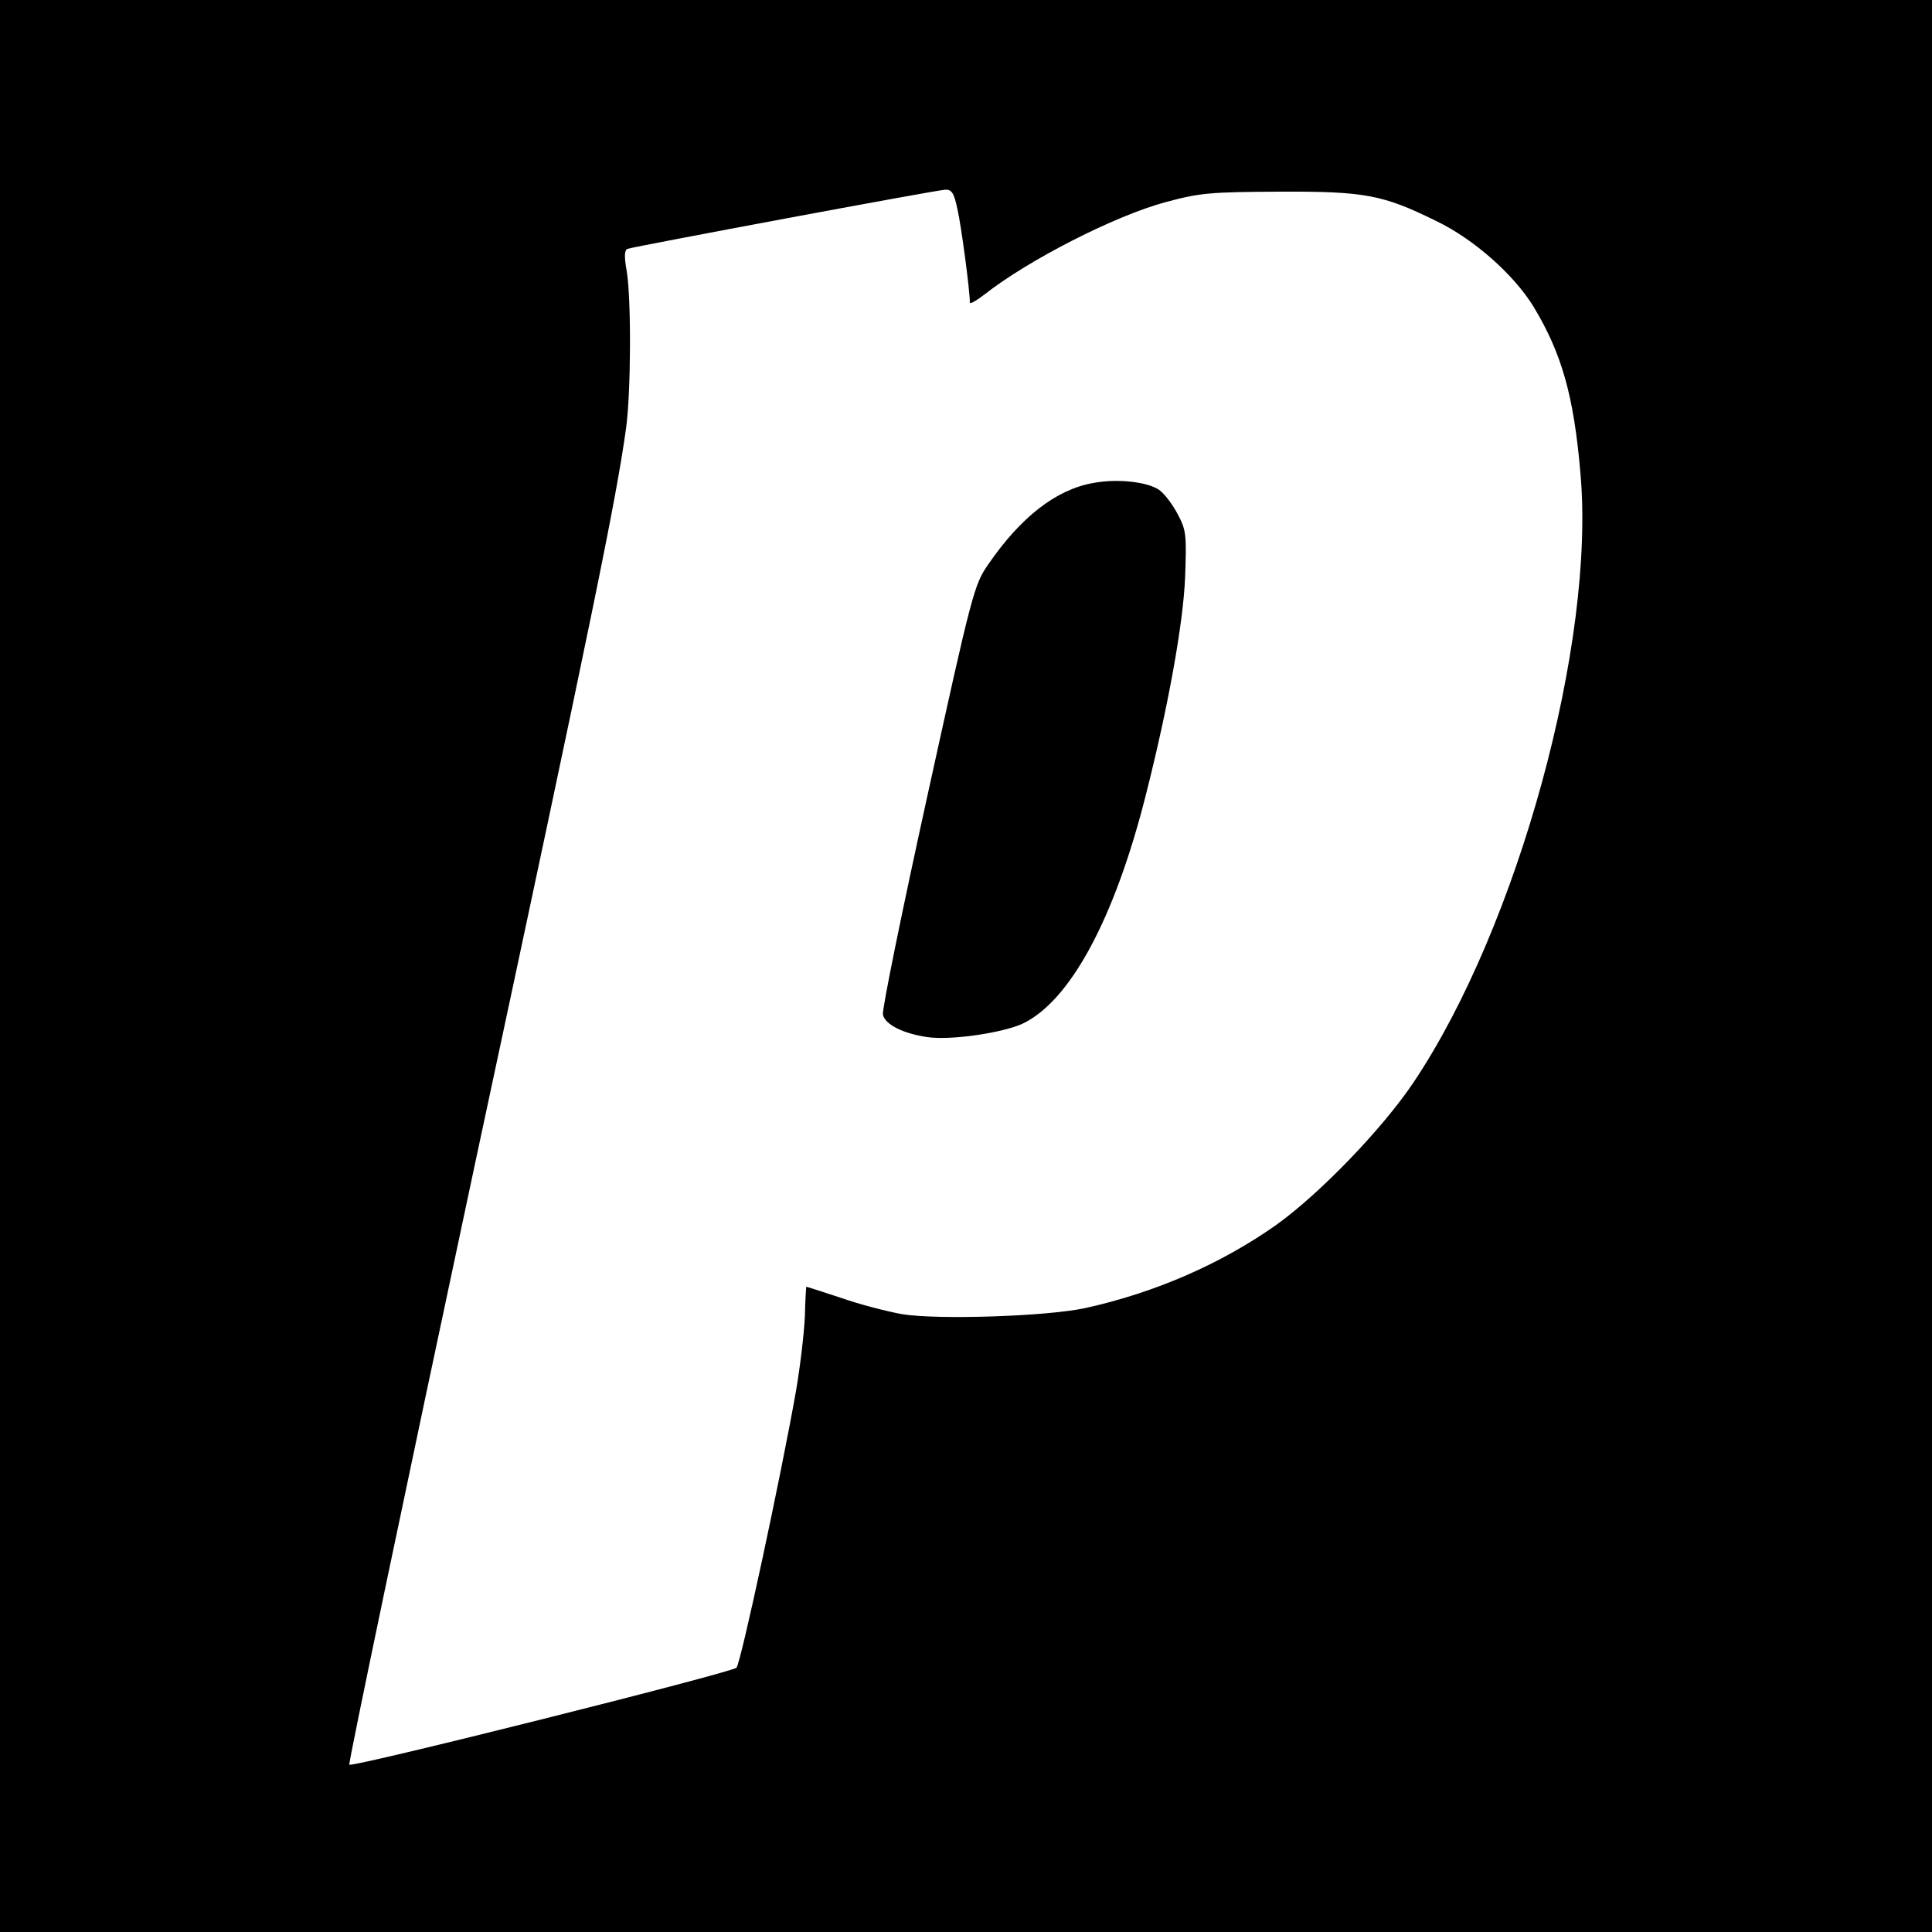
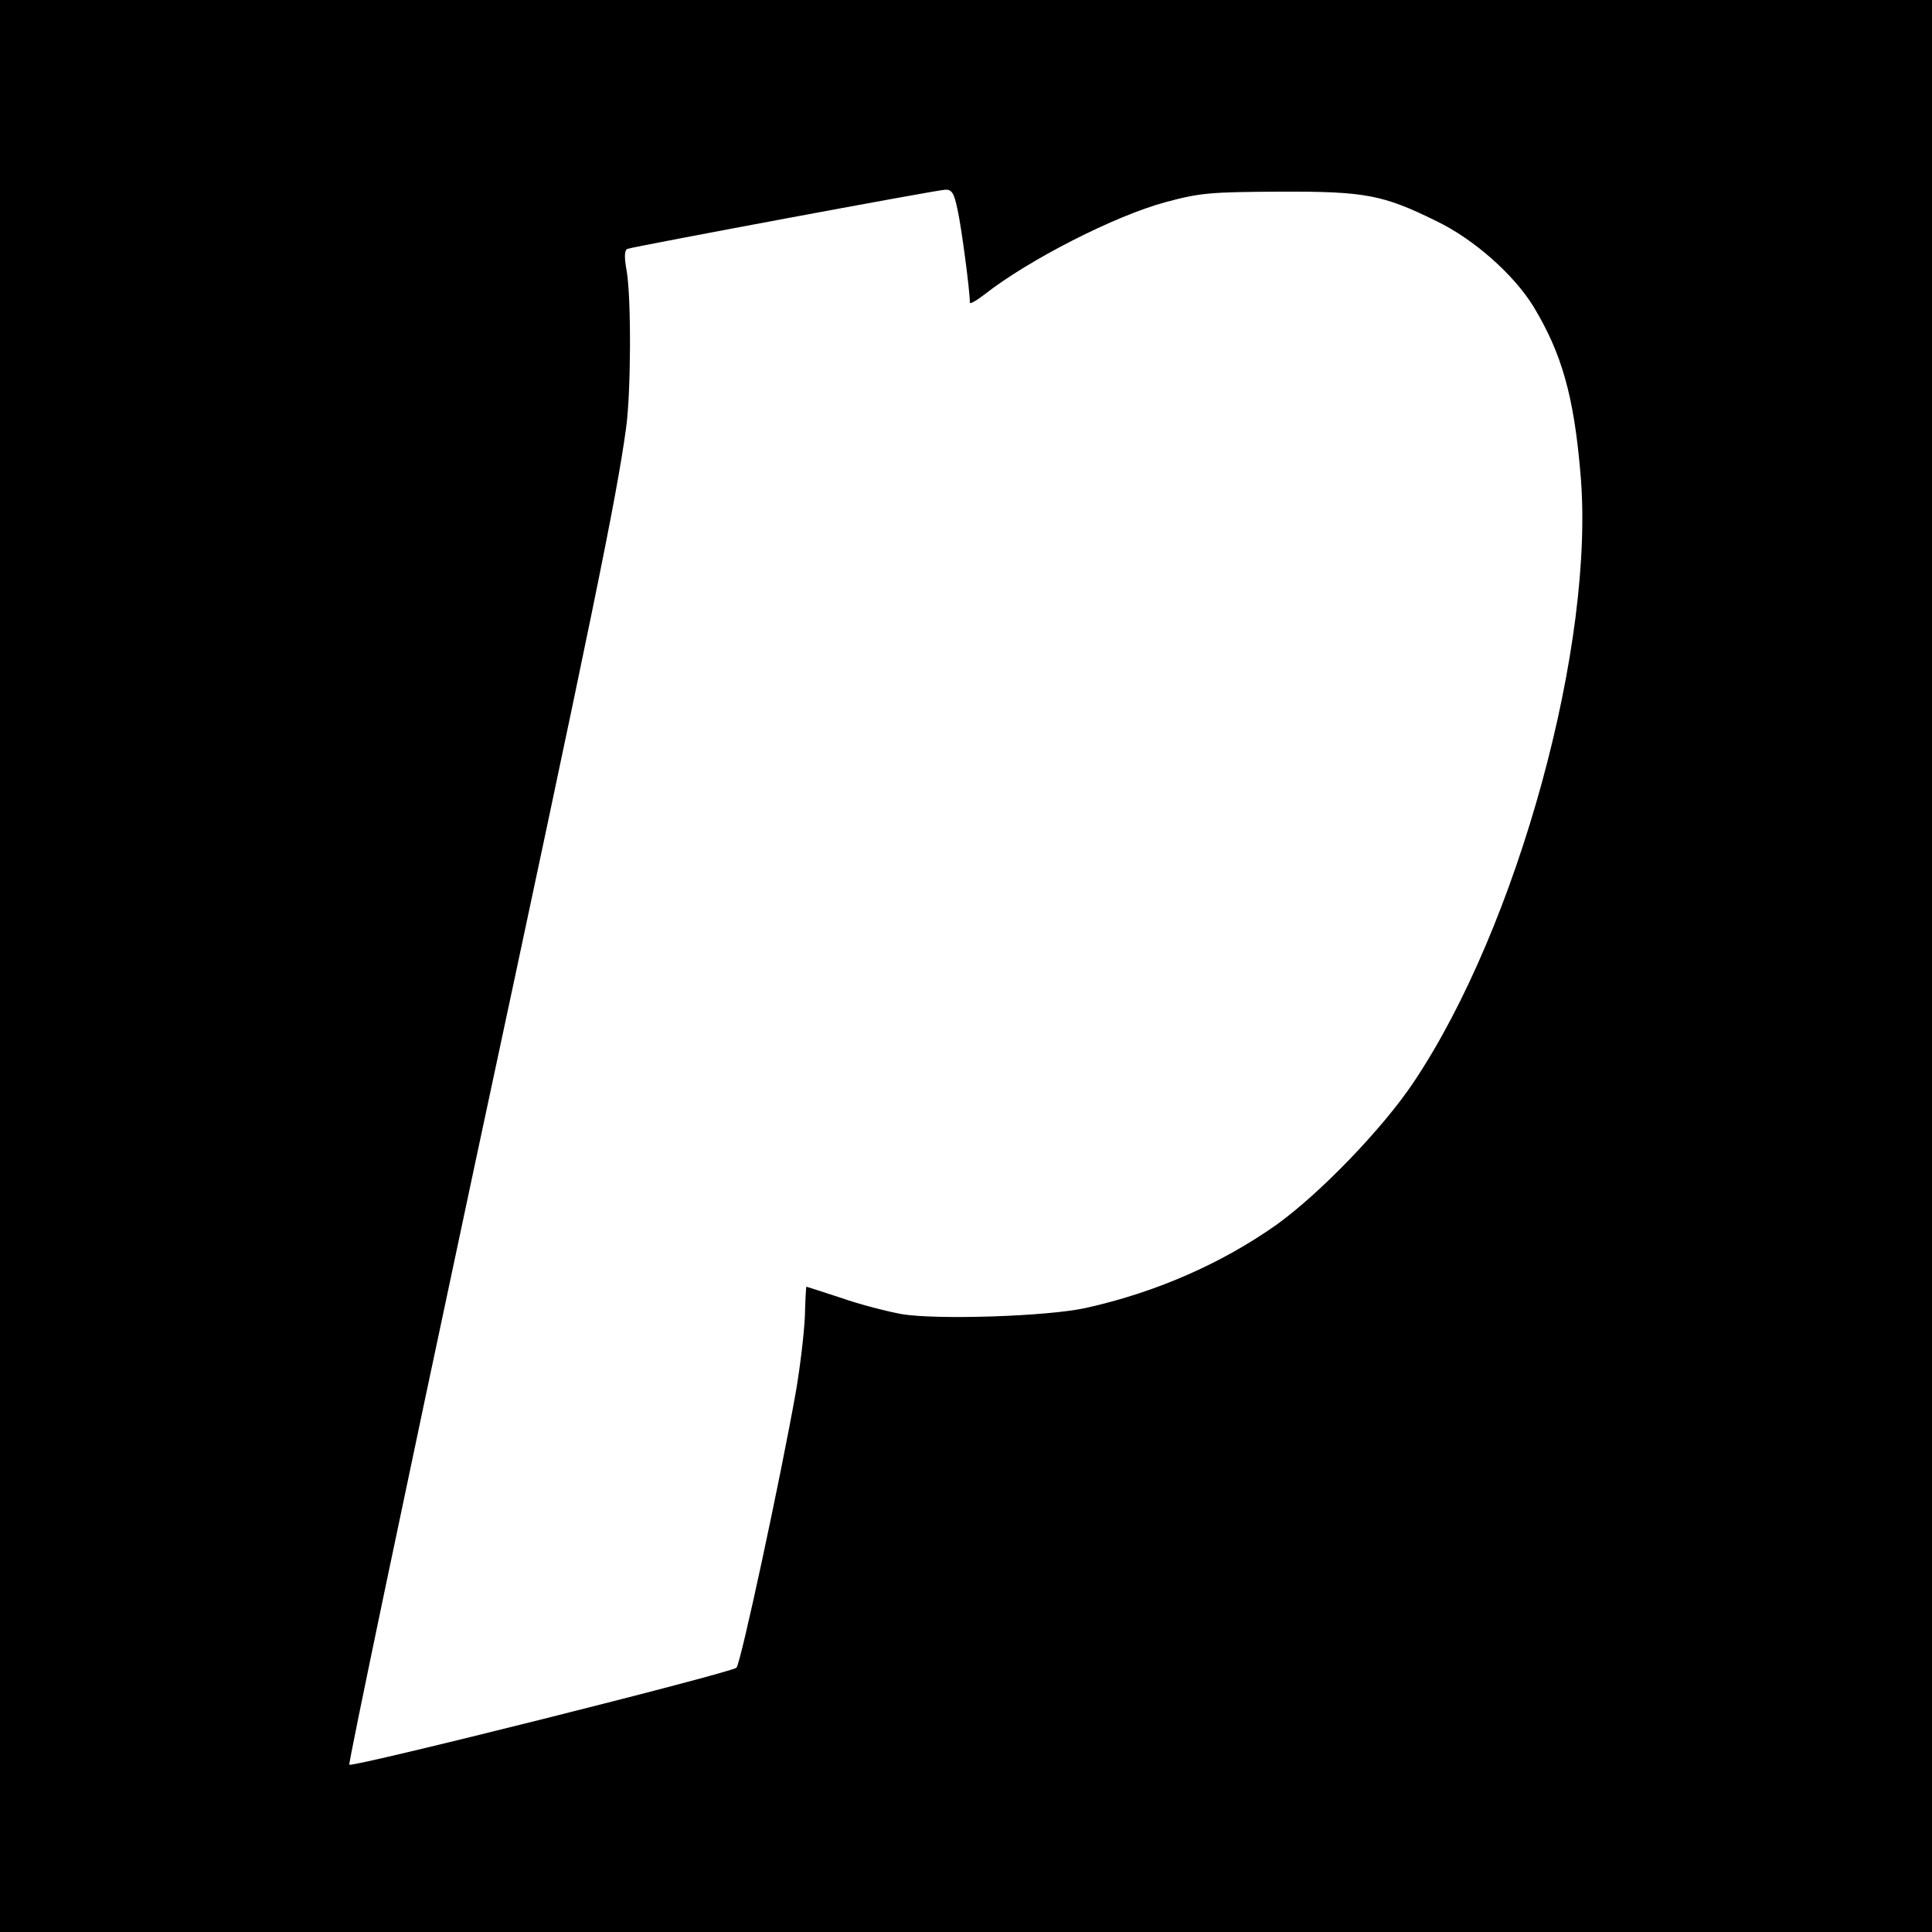
<svg xmlns="http://www.w3.org/2000/svg" version="1.0" width="500pt" height="500pt" viewBox="0 0 500 500" preserveAspectRatio="xMidYMid meet">
  <g transform="translate(0,500) scale(0.1,-0.1)" fill="#000000" stroke="none">
    <path d="M0 2500 l0 -2500 2500 0 2500 0 0 2500 0 2500 -2500 0 -2500 0 0 -2500z m2478 1958 c10 -44 32 -210 32 -241 0 -5 17 5 38 21 113 89 338 204 469 239 89 24 115 26 293 27 223 1 269 -8 407 -76 98 -47 202 -140 252 -222 73 -121 104 -231 121 -429 40 -439 -162 -1175 -431 -1577 -80 -120 -243 -289 -356 -370 -143 -101 -313 -175 -493 -215 -100 -22 -385 -31 -476 -16 -38 7 -109 25 -157 42 -49 16 -89 29 -90 29 -1 0 -3 -35 -4 -77 -2 -43 -12 -129 -23 -193 -39 -221 -143 -705 -154 -716 -13 -13 -994 -259 -1002 -251 -3 3 143 700 324 1549 310 1448 366 1722 392 1908 13 91 14 335 2 408 -7 38 -6 55 2 58 17 6 798 152 822 153 17 1 23 -8 32 -51z" />
-     <path d="M2829 3750 c-96 -17 -187 -88 -271 -210 -37 -53 -42 -72 -158 -600 -66 -300 -118 -555 -115 -566 6 -26 53 -49 115 -58 61 -9 195 11 247 35 123 59 238 272 319 594 57 225 96 440 101 560 4 111 3 123 -19 164 -13 25 -34 53 -48 63 -30 21 -108 30 -171 18z" />
  </g>
</svg>